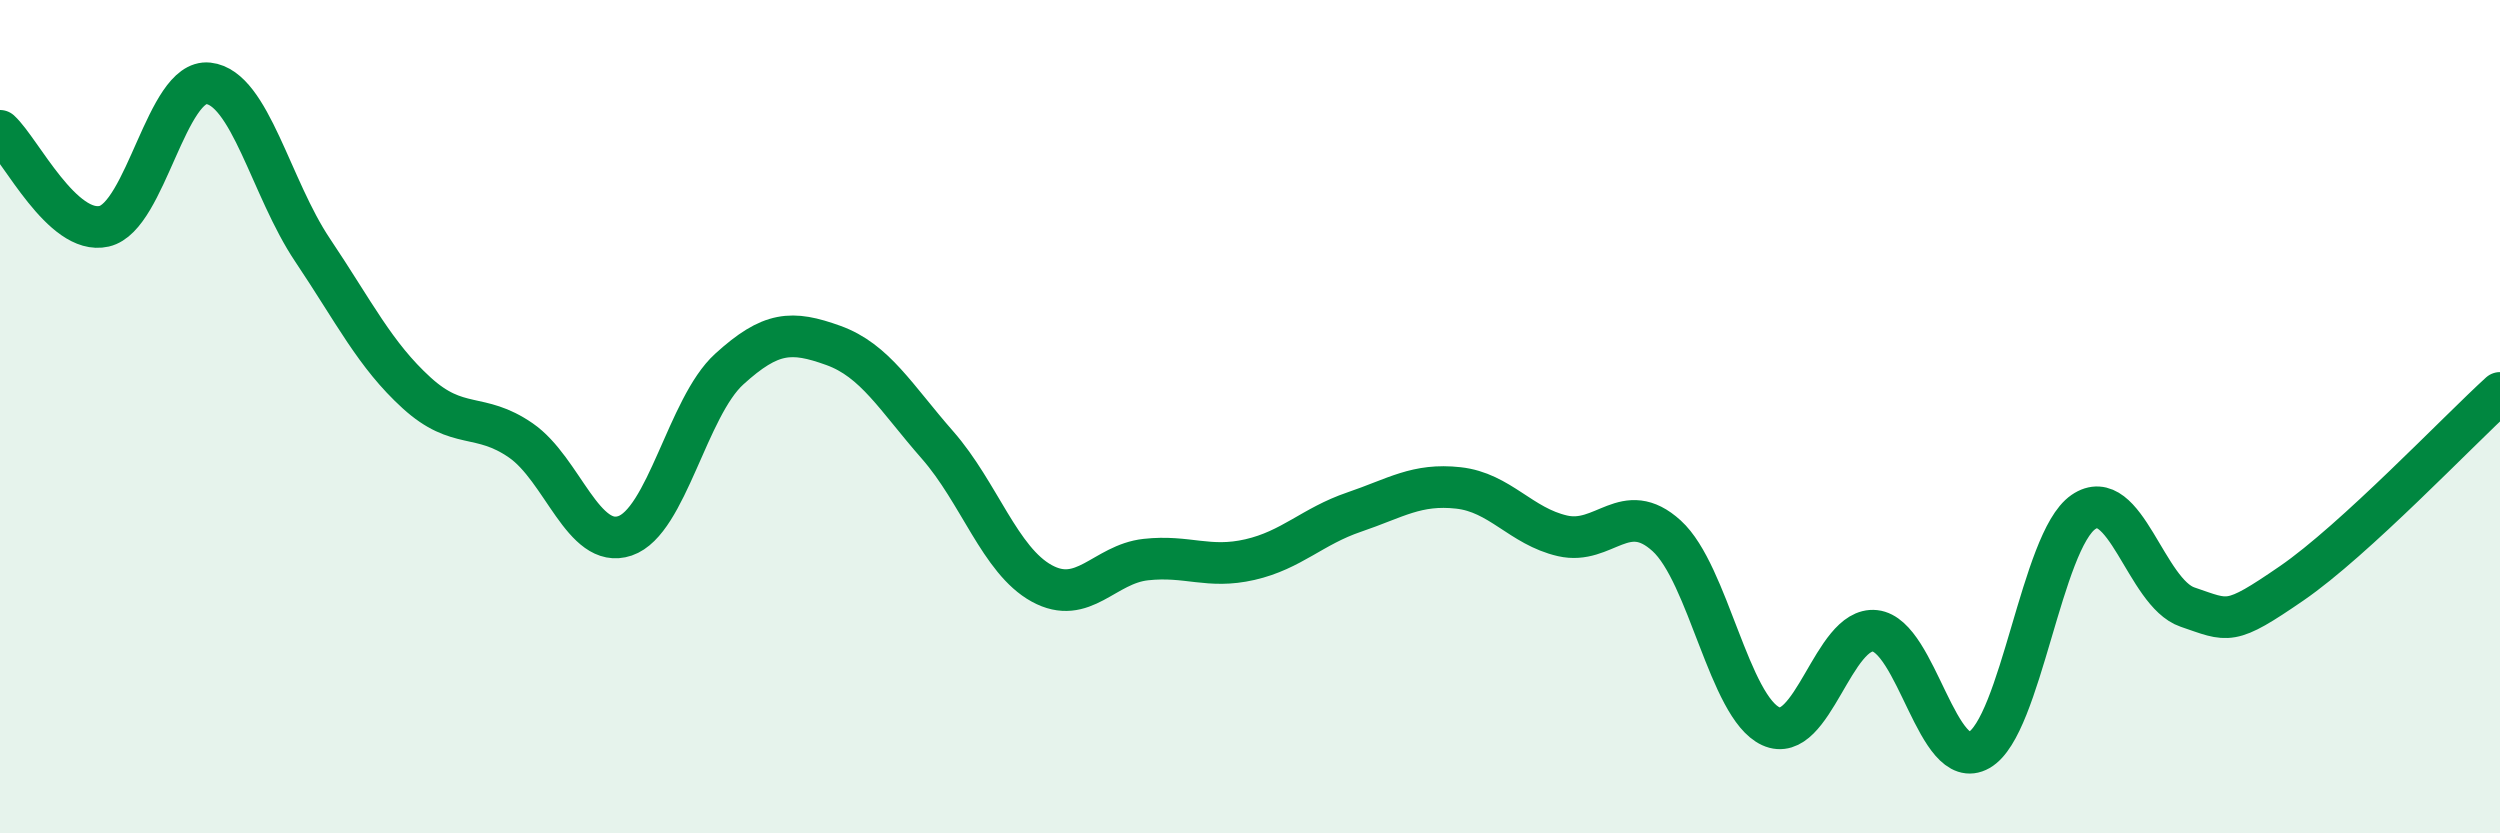
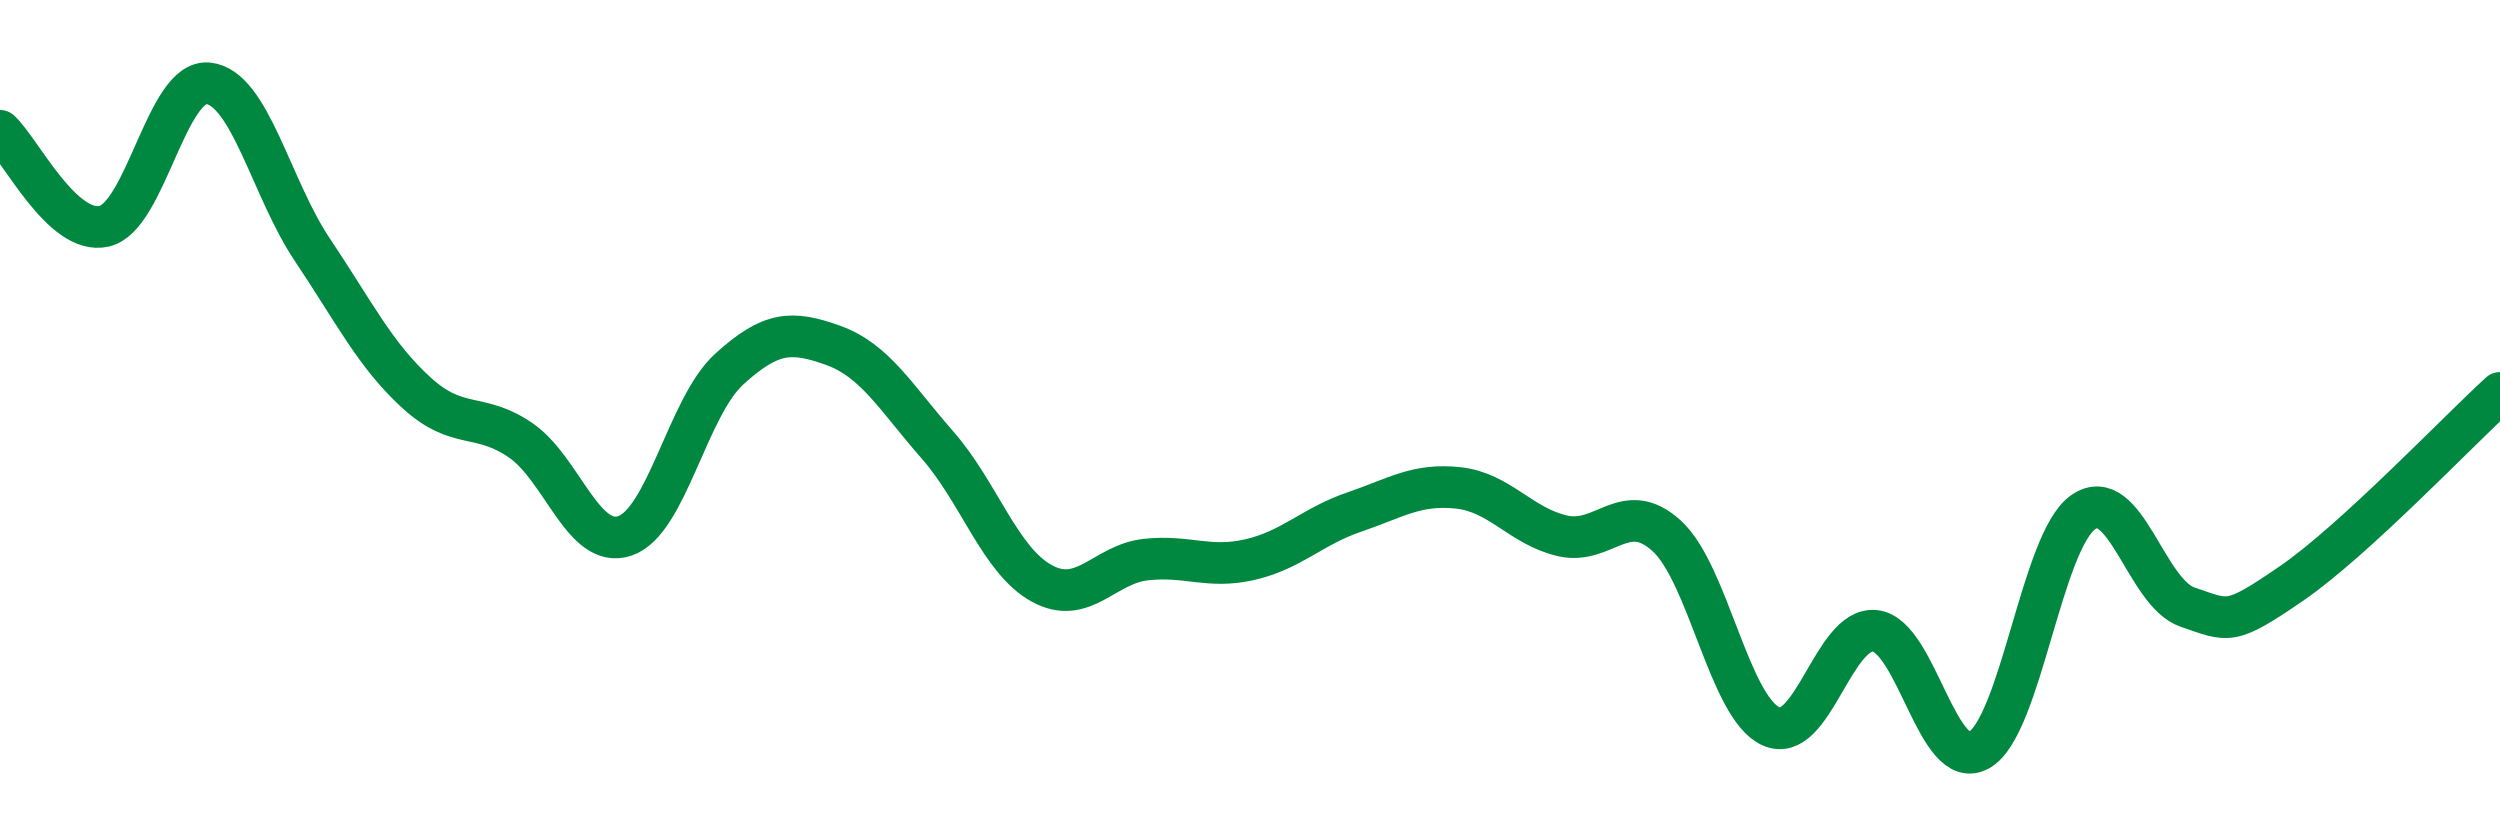
<svg xmlns="http://www.w3.org/2000/svg" width="60" height="20" viewBox="0 0 60 20">
-   <path d="M 0,3.14 C 0.5,3.6 1.5,5.66 2.5,5.43 C 3.5,5.2 4,1.89 5,2 C 6,2.11 6.5,4.51 7.5,6 C 8.5,7.49 9,8.52 10,9.43 C 11,10.34 11.5,9.88 12.5,10.57 C 13.5,11.26 14,13.2 15,12.86 C 16,12.52 16.5,9.77 17.5,8.86 C 18.5,7.95 19,7.93 20,8.29 C 21,8.65 21.5,9.54 22.5,10.68 C 23.5,11.82 24,13.45 25,14 C 26,14.55 26.5,13.54 27.5,13.43 C 28.5,13.32 29,13.66 30,13.43 C 31,13.2 31.5,12.63 32.5,12.29 C 33.5,11.95 34,11.6 35,11.71 C 36,11.82 36.5,12.63 37.5,12.86 C 38.5,13.09 39,11.95 40,12.86 C 41,13.77 41.5,16.97 42.5,17.43 C 43.5,17.89 44,15.03 45,15.14 C 46,15.25 46.5,18.57 47.5,18 C 48.5,17.43 49,12.98 50,12.29 C 51,11.6 51.5,14.23 52.5,14.57 C 53.5,14.91 53.5,15.03 55,14 C 56.5,12.97 59,10.34 60,9.43L60 20L0 20Z" fill="#008740" opacity="0.1" stroke-linecap="round" stroke-linejoin="round" />
  <path d="M 0,3.14 C 0.5,3.6 1.5,5.66 2.5,5.43 C 3.5,5.2 4,1.89 5,2 C 6,2.11 6.5,4.51 7.5,6 C 8.5,7.49 9,8.52 10,9.43 C 11,10.34 11.5,9.88 12.5,10.57 C 13.5,11.26 14,13.2 15,12.86 C 16,12.52 16.5,9.77 17.5,8.86 C 18.5,7.95 19,7.93 20,8.29 C 21,8.65 21.5,9.54 22.5,10.68 C 23.5,11.82 24,13.45 25,14 C 26,14.55 26.5,13.54 27.5,13.43 C 28.5,13.32 29,13.66 30,13.43 C 31,13.2 31.5,12.63 32.5,12.29 C 33.5,11.95 34,11.6 35,11.71 C 36,11.82 36.5,12.63 37.5,12.86 C 38.5,13.09 39,11.95 40,12.86 C 41,13.77 41.5,16.97 42.5,17.43 C 43.5,17.89 44,15.03 45,15.14 C 46,15.25 46.5,18.57 47.5,18 C 48.5,17.43 49,12.98 50,12.29 C 51,11.6 51.5,14.23 52.5,14.57 C 53.5,14.91 53.5,15.03 55,14 C 56.5,12.97 59,10.34 60,9.43" stroke="#008740" stroke-width="1" fill="none" stroke-linecap="round" stroke-linejoin="round" />
</svg>